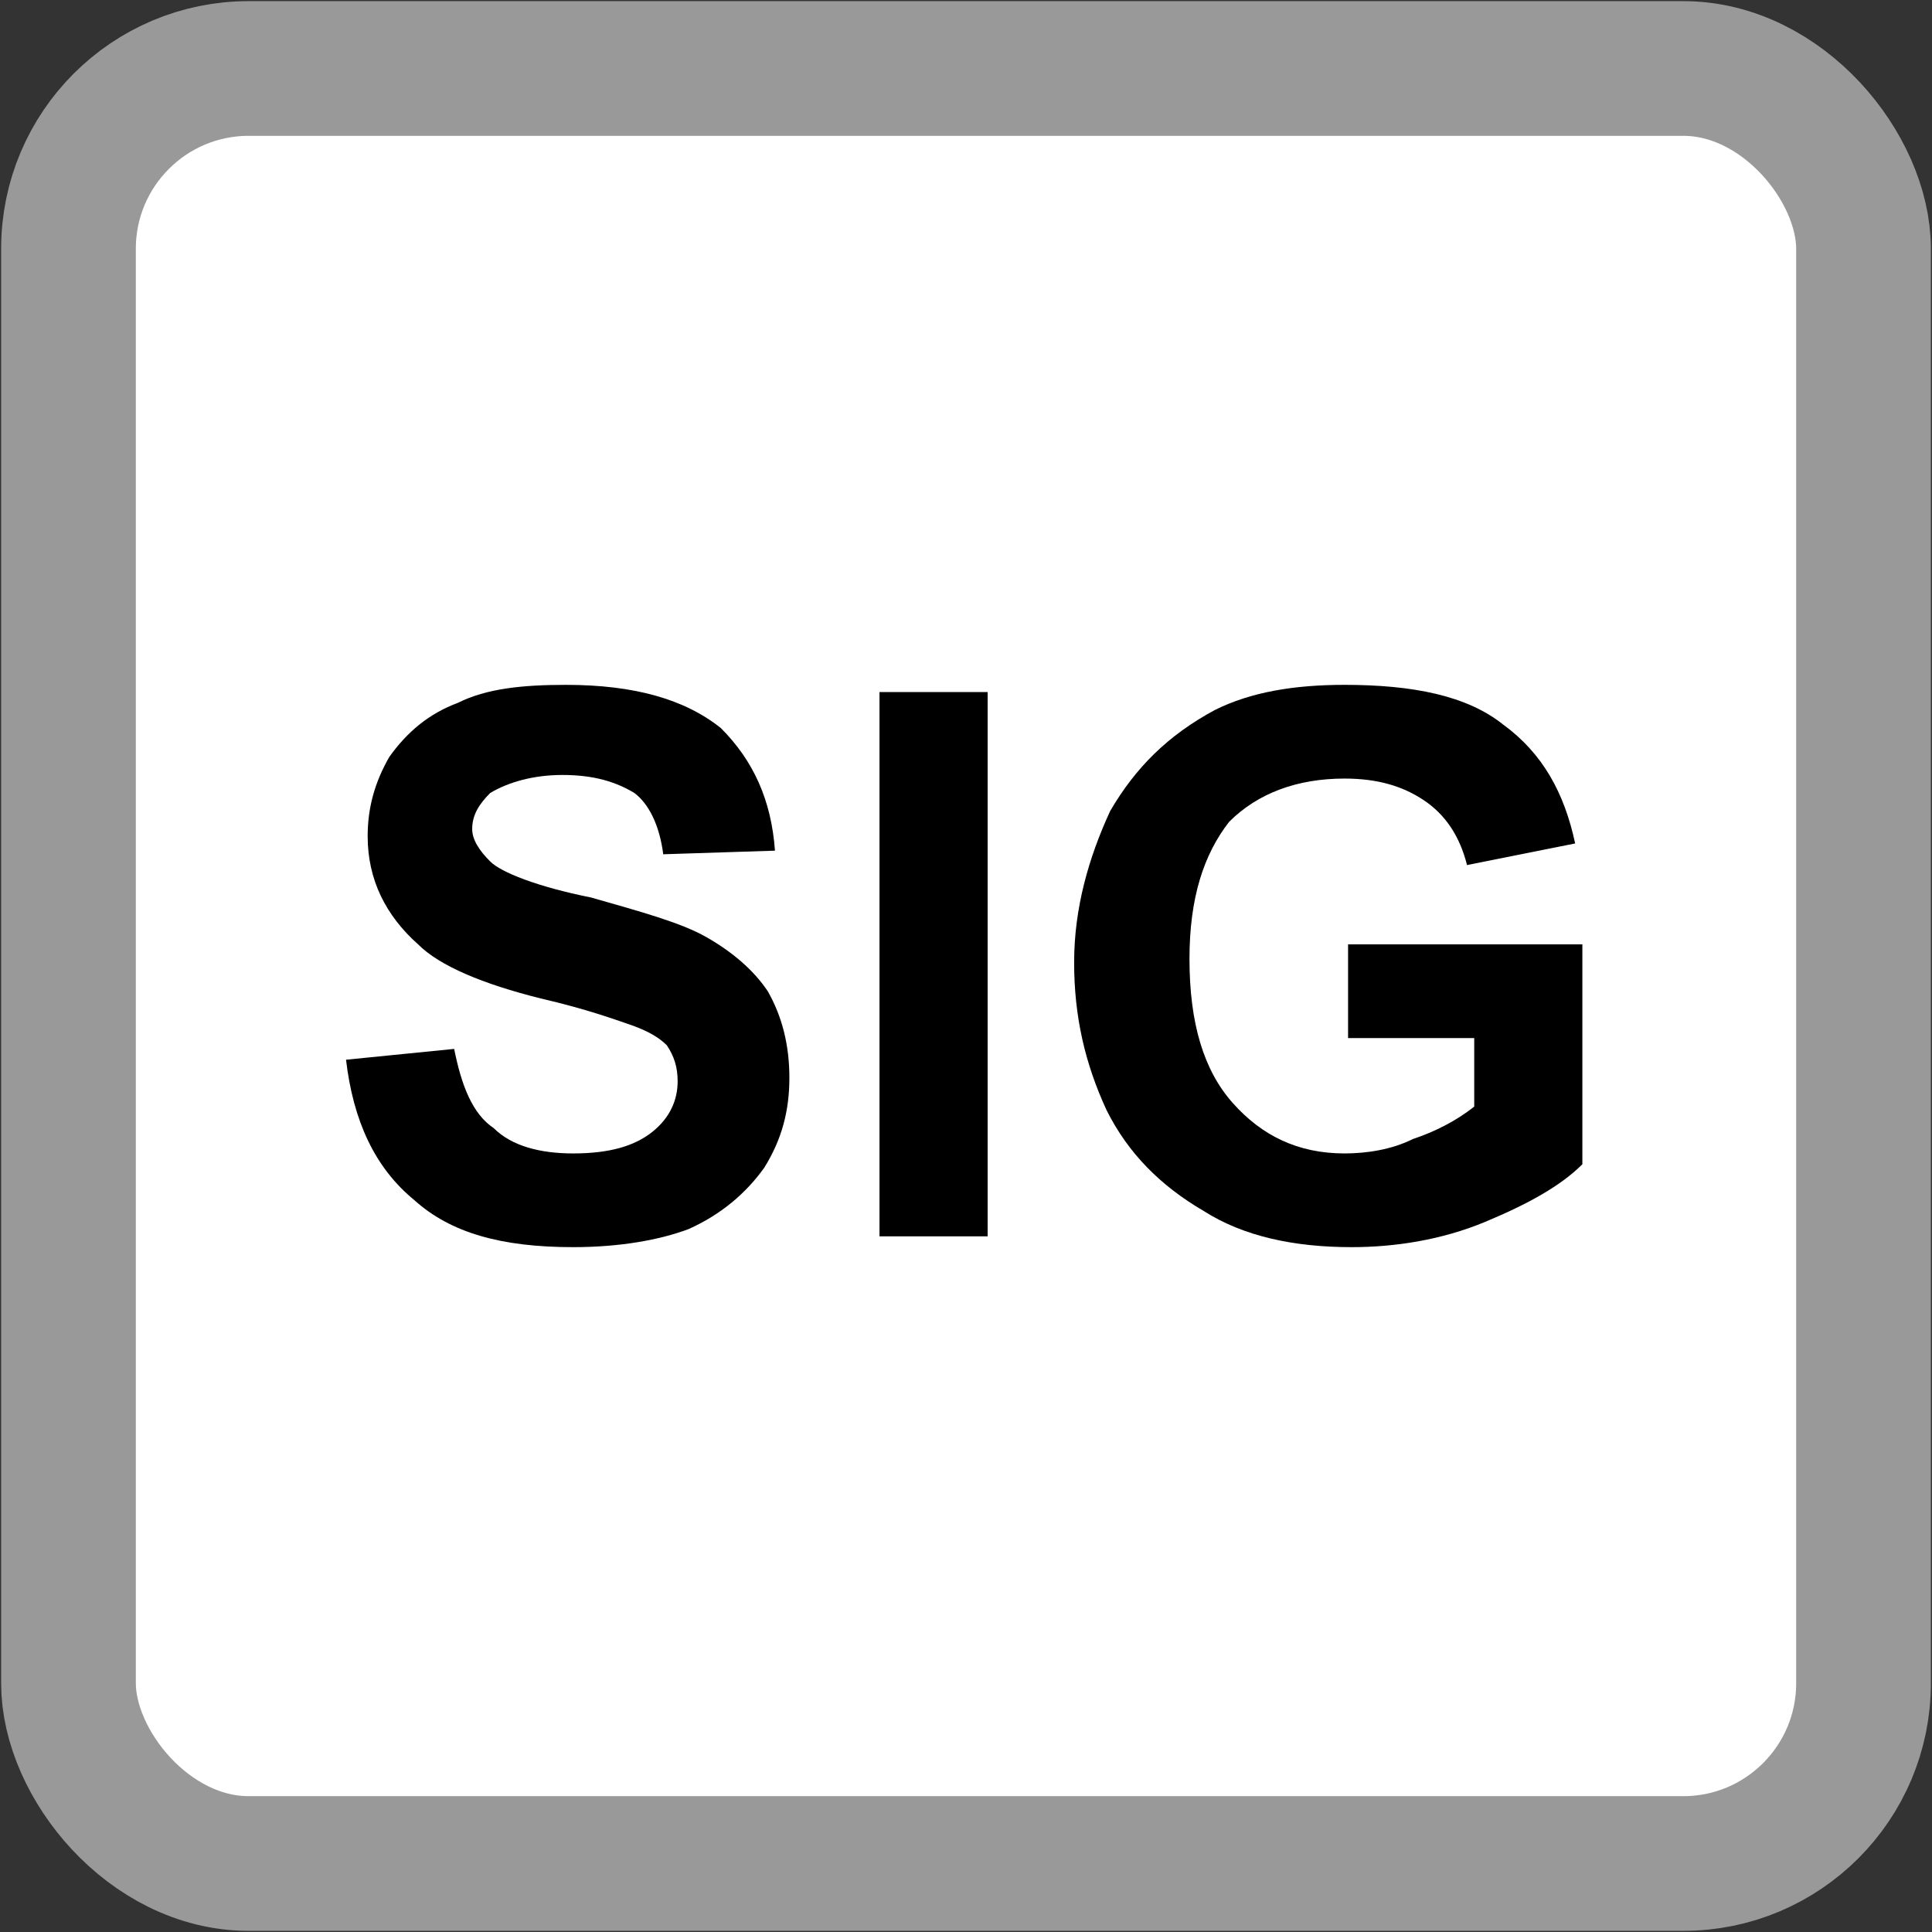
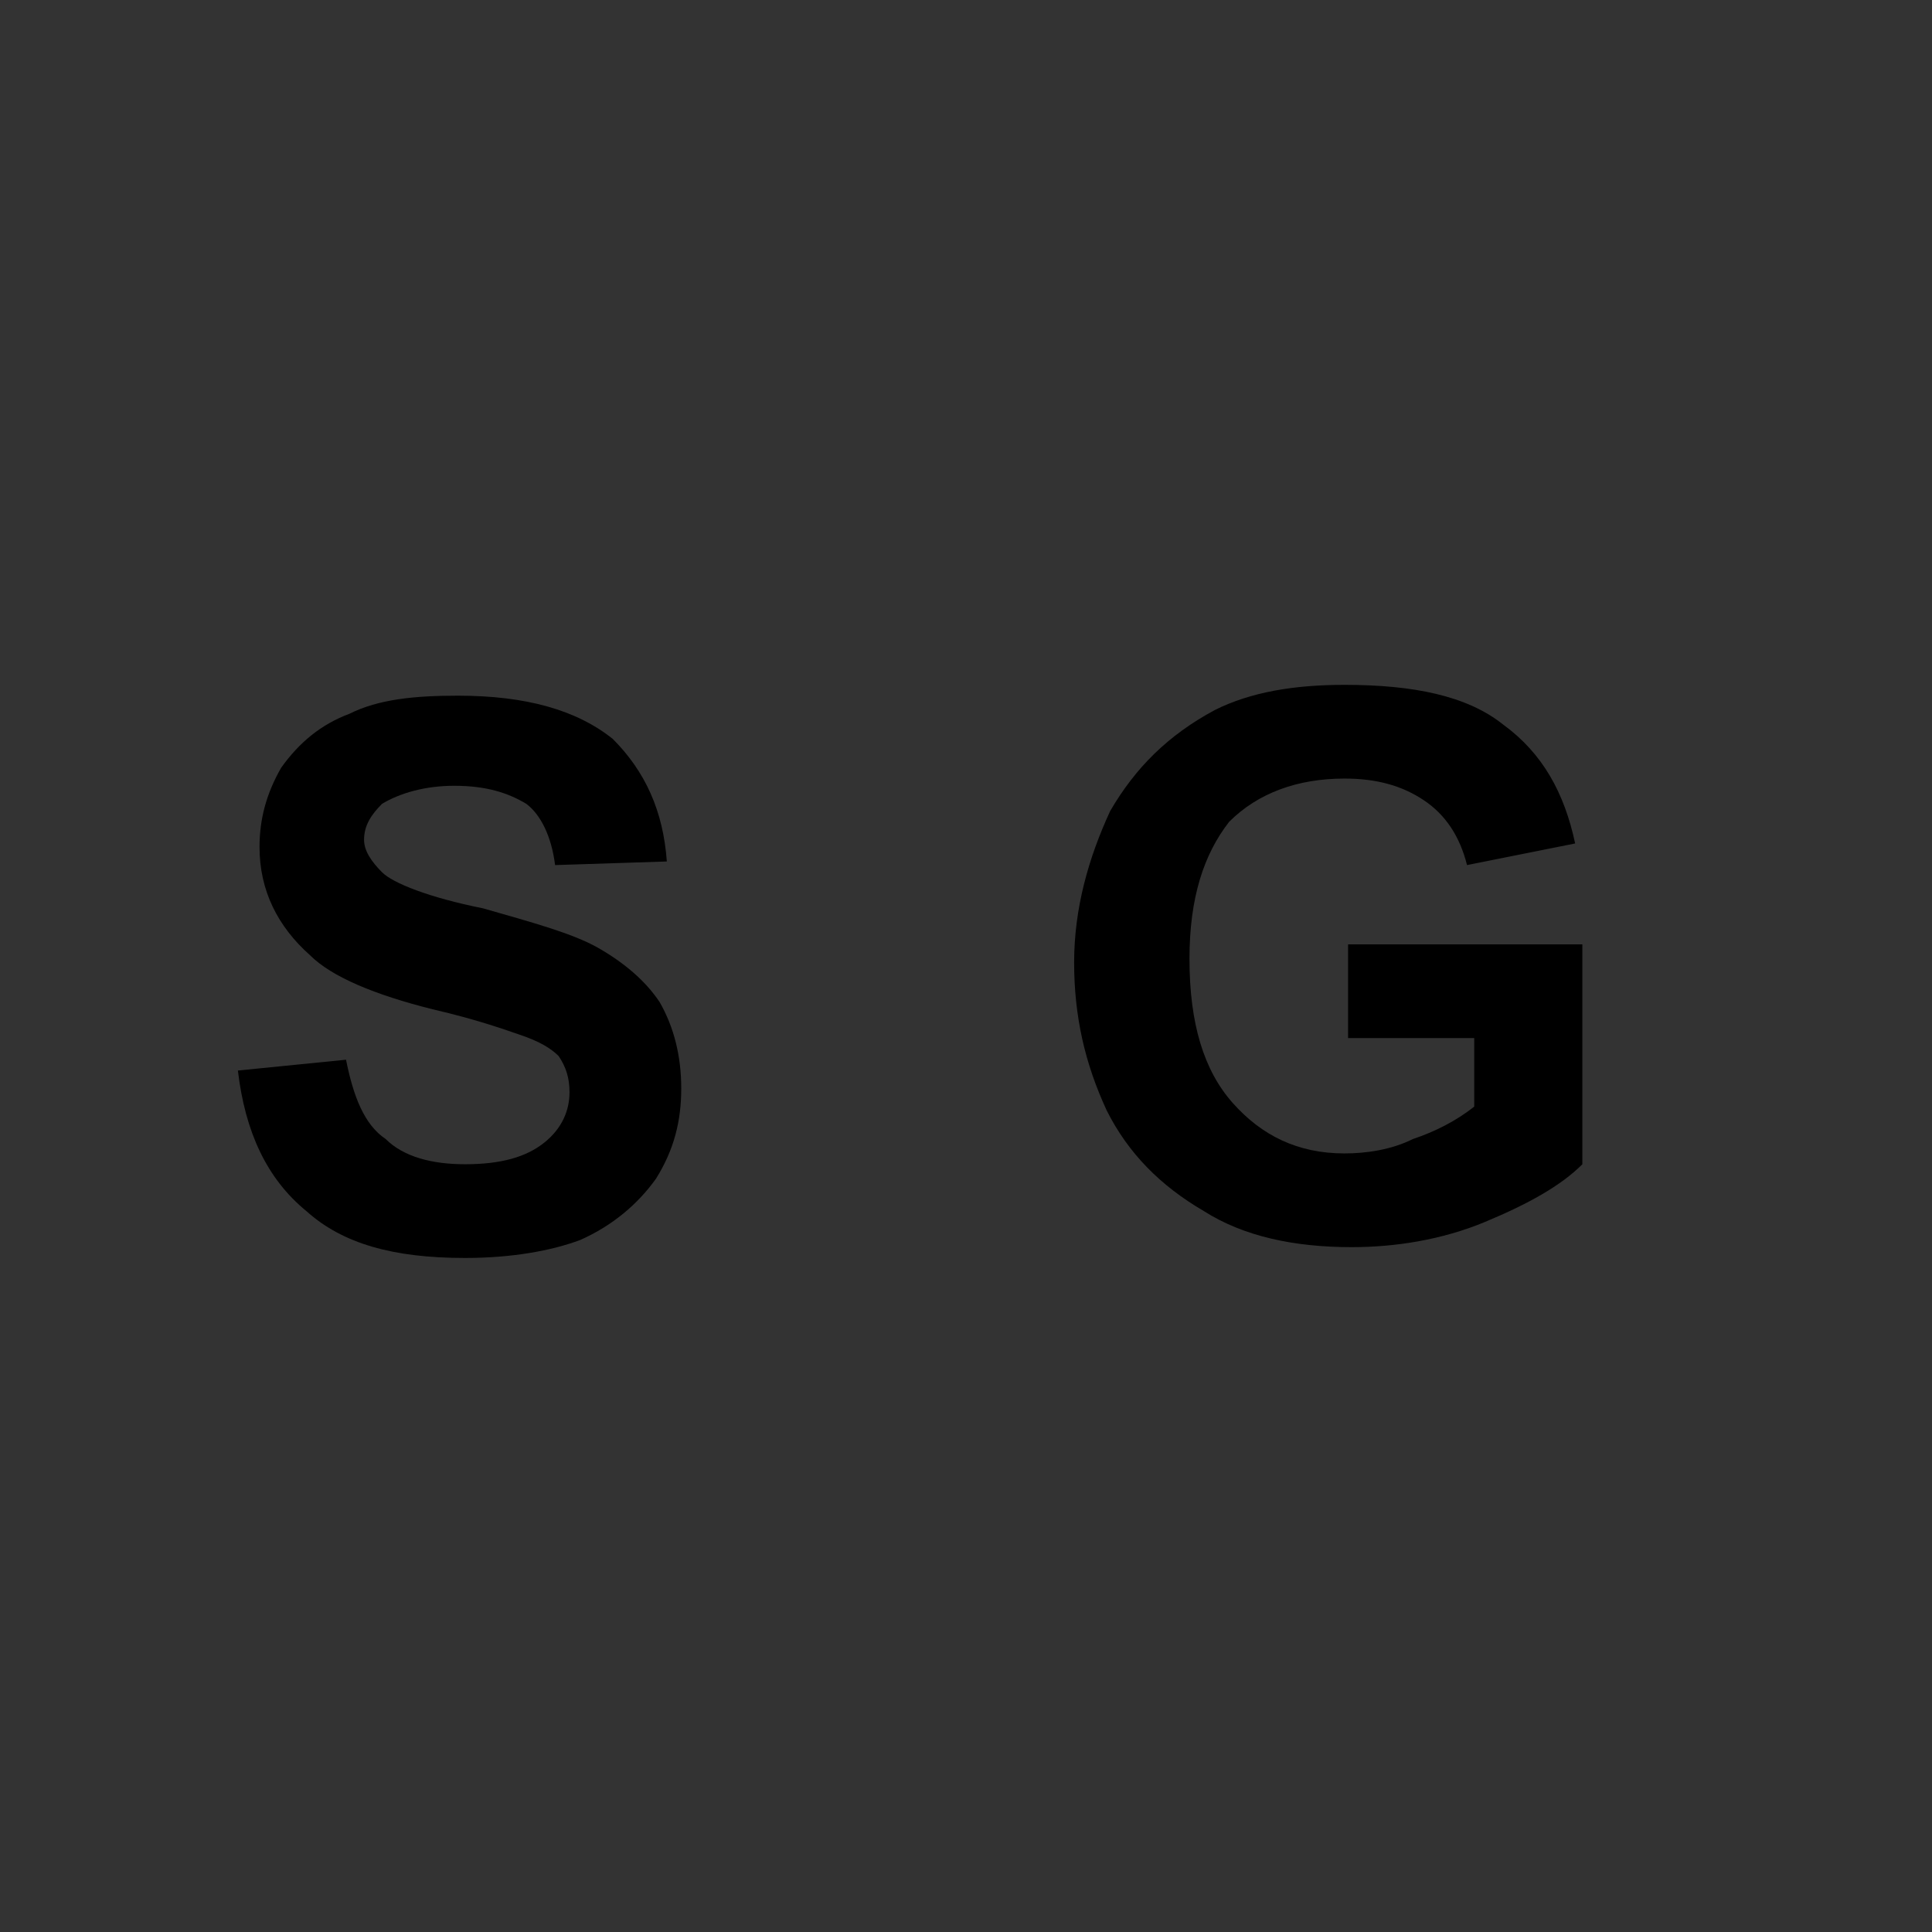
<svg xmlns="http://www.w3.org/2000/svg" xml:space="preserve" width="10.75mm" height="10.75mm" version="1.1" style="shape-rendering:geometricPrecision; text-rendering:geometricPrecision; image-rendering:optimizeQuality; fill-rule:evenodd; clip-rule:evenodd" viewBox="0 0 536 536">
  <rect x="0" y="0" width="536" height="536" fill="#333333" stroke="none" />
  <defs>
    <style type="text/css">
   
    .str0 {stroke:#999999;stroke-width:37.37}
    .fil0 {fill:white}
    .fil1 {fill:black;fill-rule:nonzero}
   
  </style>
  </defs>
  <g id="Layer_x0020_1">
-     <rect class="fil0 str0" x="19" y="19" width="498" height="498" rx="50" ry="50" />
-     <path class="fil1" d="M96 294l30 -3c2,10 5,18 11,22 5,5 13,7 22,7 10,0 17,-2 22,-6 5,-4 7,-9 7,-14 0,-4 -1,-7 -3,-10 -2,-2 -5,-4 -11,-6 -3,-1 -11,-4 -24,-7 -16,-4 -28,-9 -34,-15 -9,-8 -14,-18 -14,-30 0,-8 2,-15 6,-22 5,-7 11,-12 19,-15 8,-4 18,-5 30,-5 19,0 33,4 43,12 9,9 14,20 15,34l-31 1c-1,-8 -4,-14 -8,-17 -5,-3 -11,-5 -20,-5 -8,0 -15,2 -20,5 -3,3 -5,6 -5,10 0,3 2,6 5,9 3,3 13,7 28,10 14,4 25,7 32,11 7,4 13,9 17,15 4,7 6,15 6,24 0,9 -2,17 -7,25 -5,7 -12,13 -21,17 -8,3 -19,5 -32,5 -20,0 -34,-4 -44,-13 -11,-9 -17,-22 -19,-39z" />
-     <polygon id="1" class="fil1" points="244,343 244,192 274,192 274,343 " />
+     <path class="fil1" d="M96 294c2,10 5,18 11,22 5,5 13,7 22,7 10,0 17,-2 22,-6 5,-4 7,-9 7,-14 0,-4 -1,-7 -3,-10 -2,-2 -5,-4 -11,-6 -3,-1 -11,-4 -24,-7 -16,-4 -28,-9 -34,-15 -9,-8 -14,-18 -14,-30 0,-8 2,-15 6,-22 5,-7 11,-12 19,-15 8,-4 18,-5 30,-5 19,0 33,4 43,12 9,9 14,20 15,34l-31 1c-1,-8 -4,-14 -8,-17 -5,-3 -11,-5 -20,-5 -8,0 -15,2 -20,5 -3,3 -5,6 -5,10 0,3 2,6 5,9 3,3 13,7 28,10 14,4 25,7 32,11 7,4 13,9 17,15 4,7 6,15 6,24 0,9 -2,17 -7,25 -5,7 -12,13 -21,17 -8,3 -19,5 -32,5 -20,0 -34,-4 -44,-13 -11,-9 -17,-22 -19,-39z" />
    <path id="2" class="fil1" d="M374 288l0 -26 65 0 0 61c-6,6 -15,11 -27,16 -12,5 -25,7 -37,7 -16,0 -30,-3 -41,-10 -12,-7 -21,-16 -27,-28 -6,-13 -9,-26 -9,-41 0,-15 4,-29 10,-42 7,-12 16,-21 29,-28 10,-5 22,-7 36,-7 19,0 34,3 44,11 11,8 17,19 20,33l-30 6c-2,-8 -6,-14 -12,-18 -6,-4 -13,-6 -22,-6 -13,0 -24,4 -32,12 -7,9 -11,21 -11,38 0,18 4,31 12,40 8,9 18,14 31,14 6,0 13,-1 19,-4 6,-2 12,-5 17,-9l0 -19 -35 0z" />
  </g>
</svg>